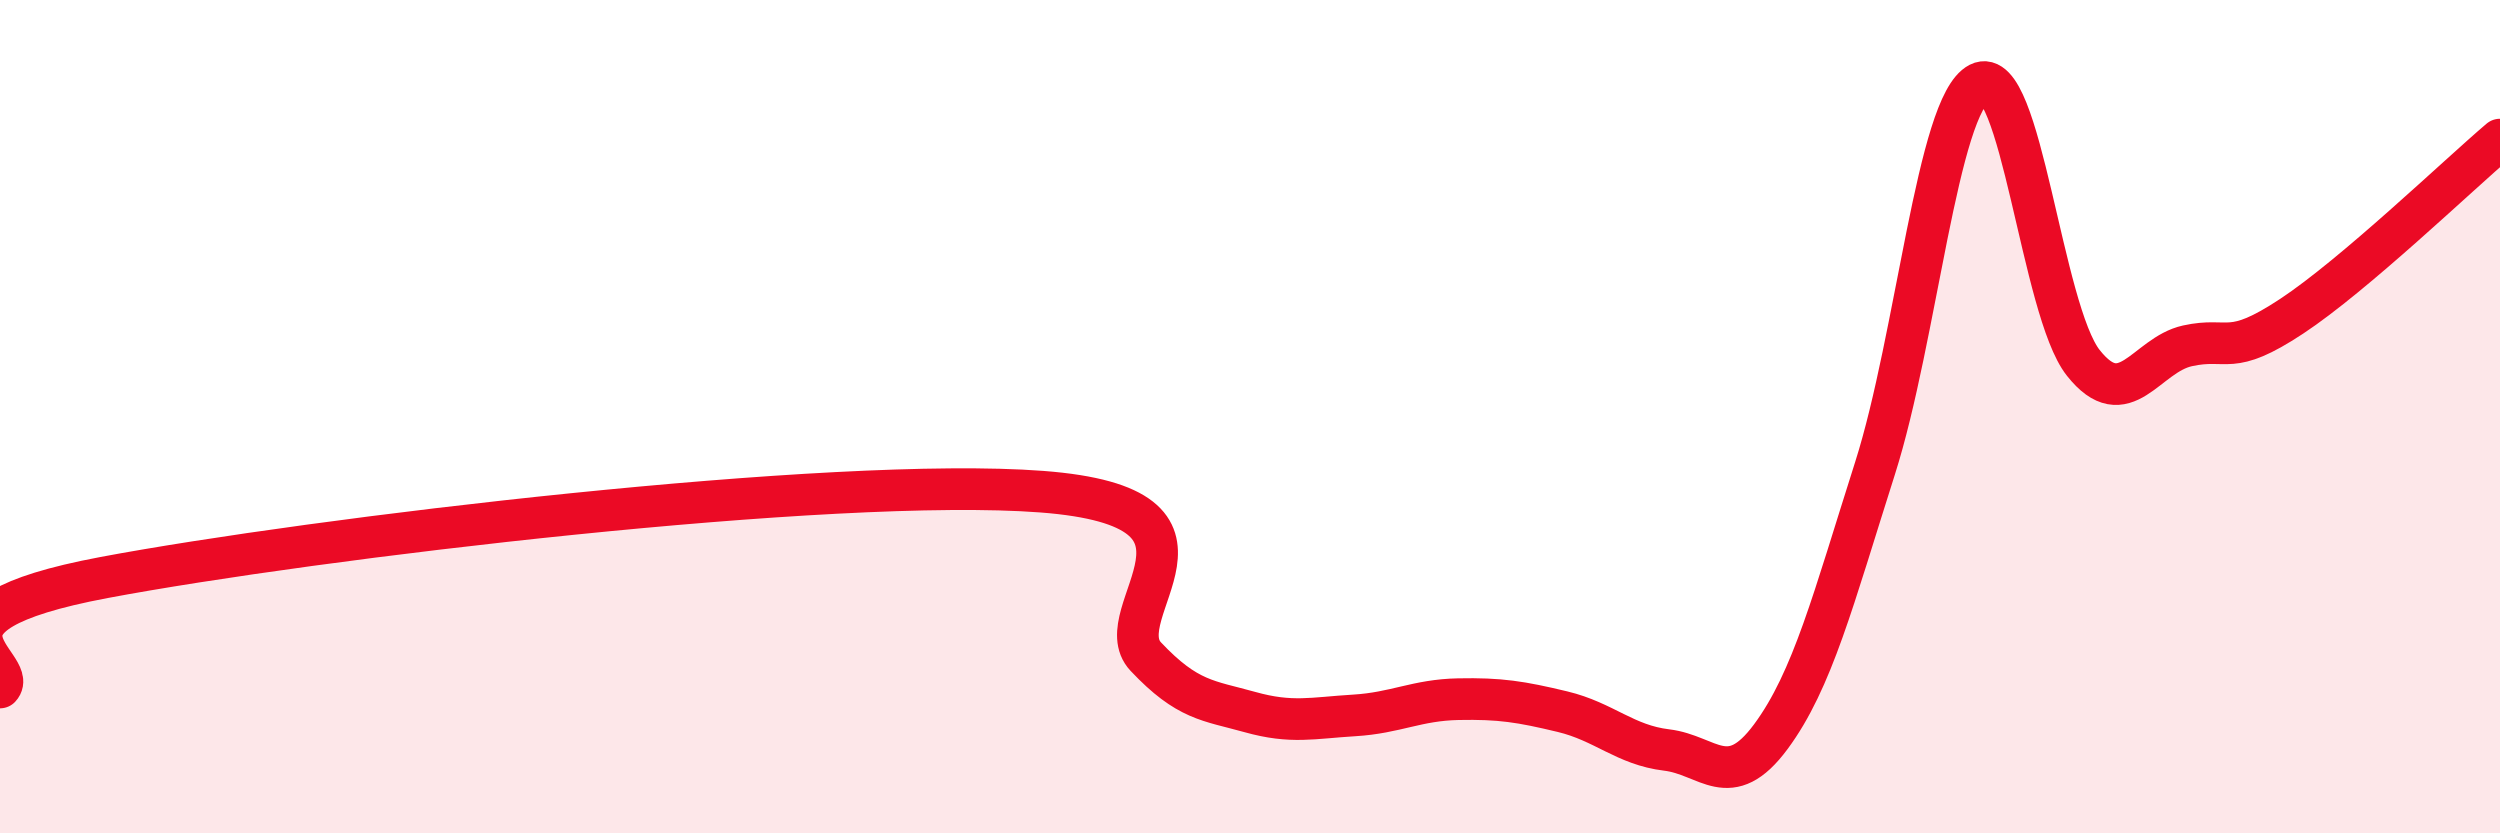
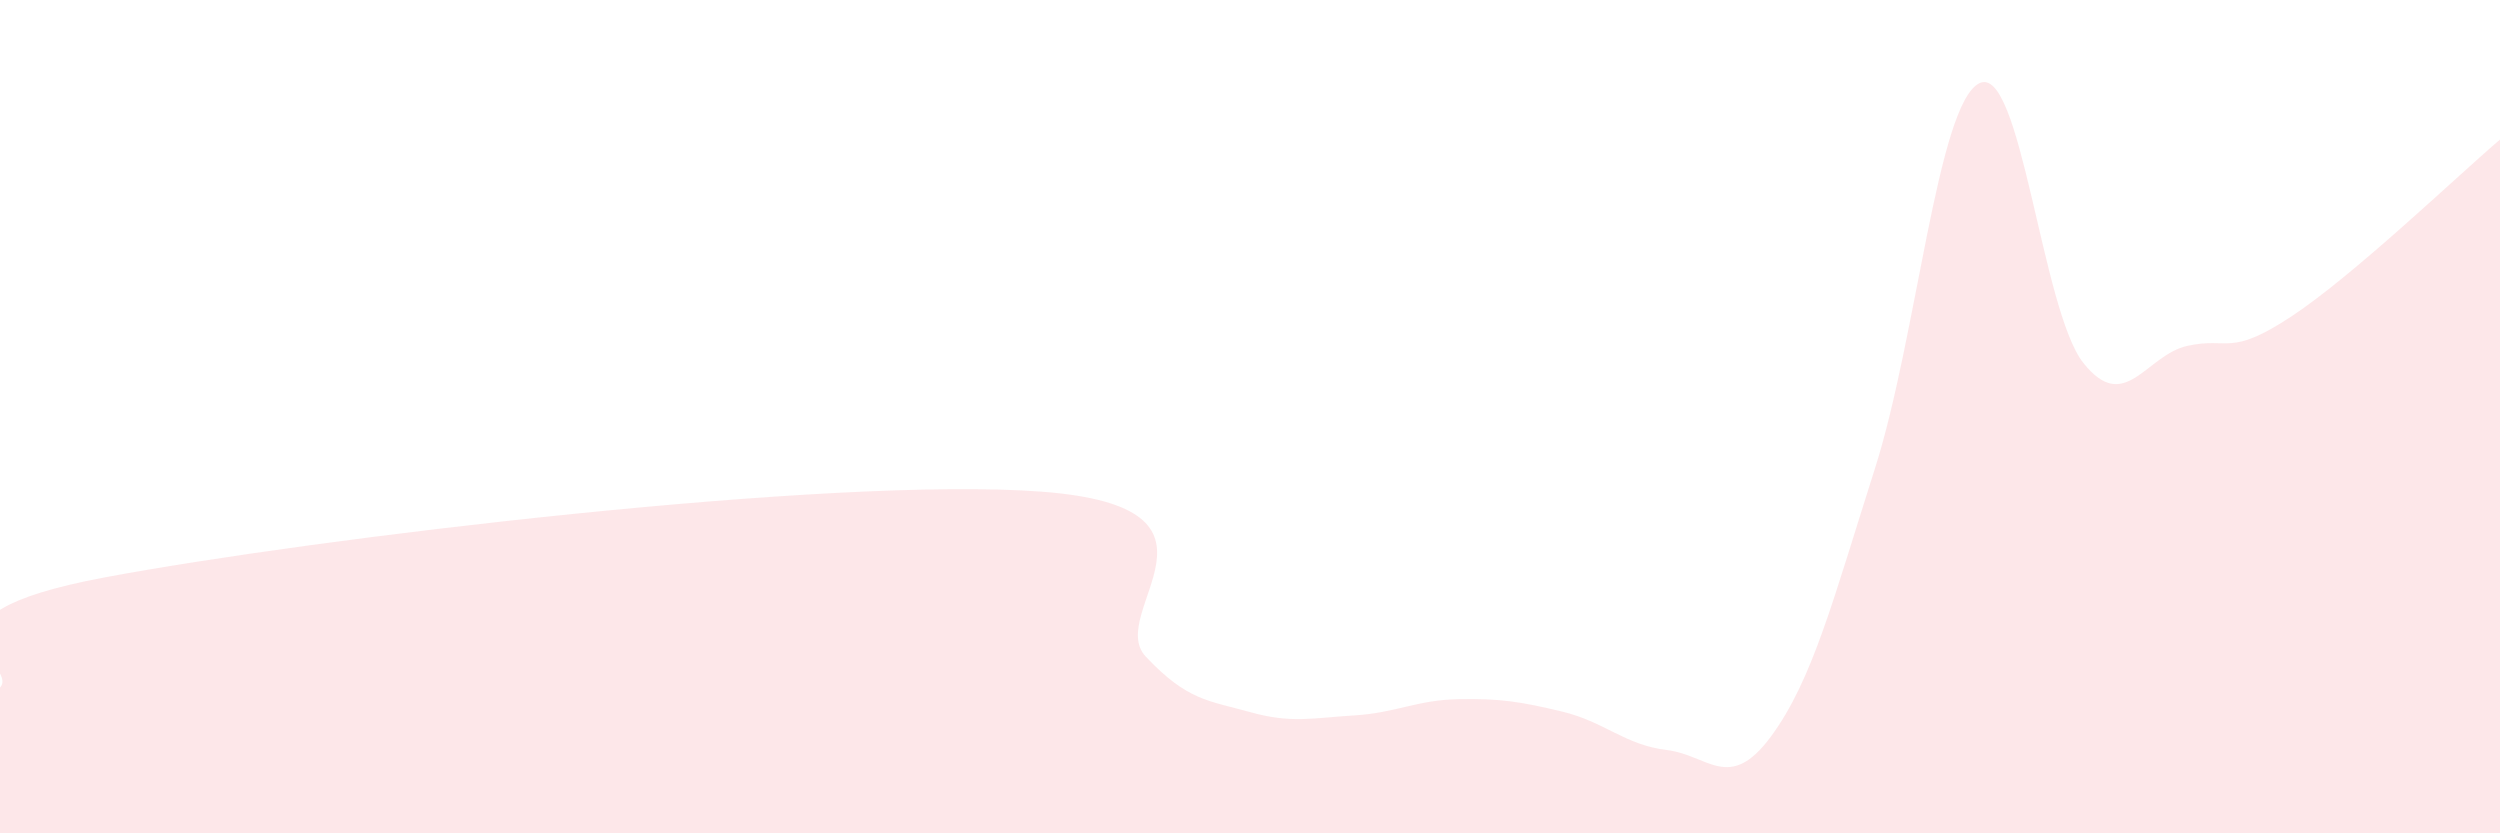
<svg xmlns="http://www.w3.org/2000/svg" width="60" height="20" viewBox="0 0 60 20">
  <path d="M 0,16.5 C 0.5,15.97 -2.5,14.8 2.5,13.86 C 7.5,12.92 20,11.42 25,11.8 C 30,12.18 26.5,14.7 27.5,15.76 C 28.5,16.82 29,16.81 30,17.09 C 31,17.37 31.5,17.23 32.5,17.17 C 33.5,17.11 34,16.8 35,16.78 C 36,16.76 36.5,16.84 37.5,17.08 C 38.5,17.32 39,17.88 40,18 C 41,18.12 41.5,19.03 42.5,17.68 C 43.5,16.33 44,14.38 45,11.24 C 46,8.1 46.5,2.51 47.5,2 C 48.5,1.49 49,7.45 50,8.71 C 51,9.97 51.5,8.52 52.5,8.3 C 53.5,8.08 53.5,8.58 55,7.59 C 56.5,6.6 59,4.2 60,3.35L60 20L0 20Z" fill="#EB0A25" opacity="0.1" stroke-linecap="round" stroke-linejoin="round" />
-   <path d="M 0,16.5 C 0.5,15.97 -2.5,14.8 2.5,13.86 C 7.5,12.92 20,11.42 25,11.8 C 30,12.18 26.5,14.7 27.5,15.76 C 28.5,16.82 29,16.81 30,17.09 C 31,17.37 31.5,17.23 32.5,17.17 C 33.5,17.11 34,16.8 35,16.78 C 36,16.76 36.5,16.84 37.5,17.08 C 38.5,17.32 39,17.88 40,18 C 41,18.12 41.5,19.03 42.5,17.68 C 43.5,16.33 44,14.38 45,11.24 C 46,8.1 46.5,2.51 47.5,2 C 48.5,1.49 49,7.45 50,8.71 C 51,9.97 51.5,8.52 52.5,8.3 C 53.5,8.08 53.5,8.58 55,7.59 C 56.5,6.6 59,4.2 60,3.35" stroke="#EB0A25" stroke-width="1" fill="none" stroke-linecap="round" stroke-linejoin="round" />
</svg>